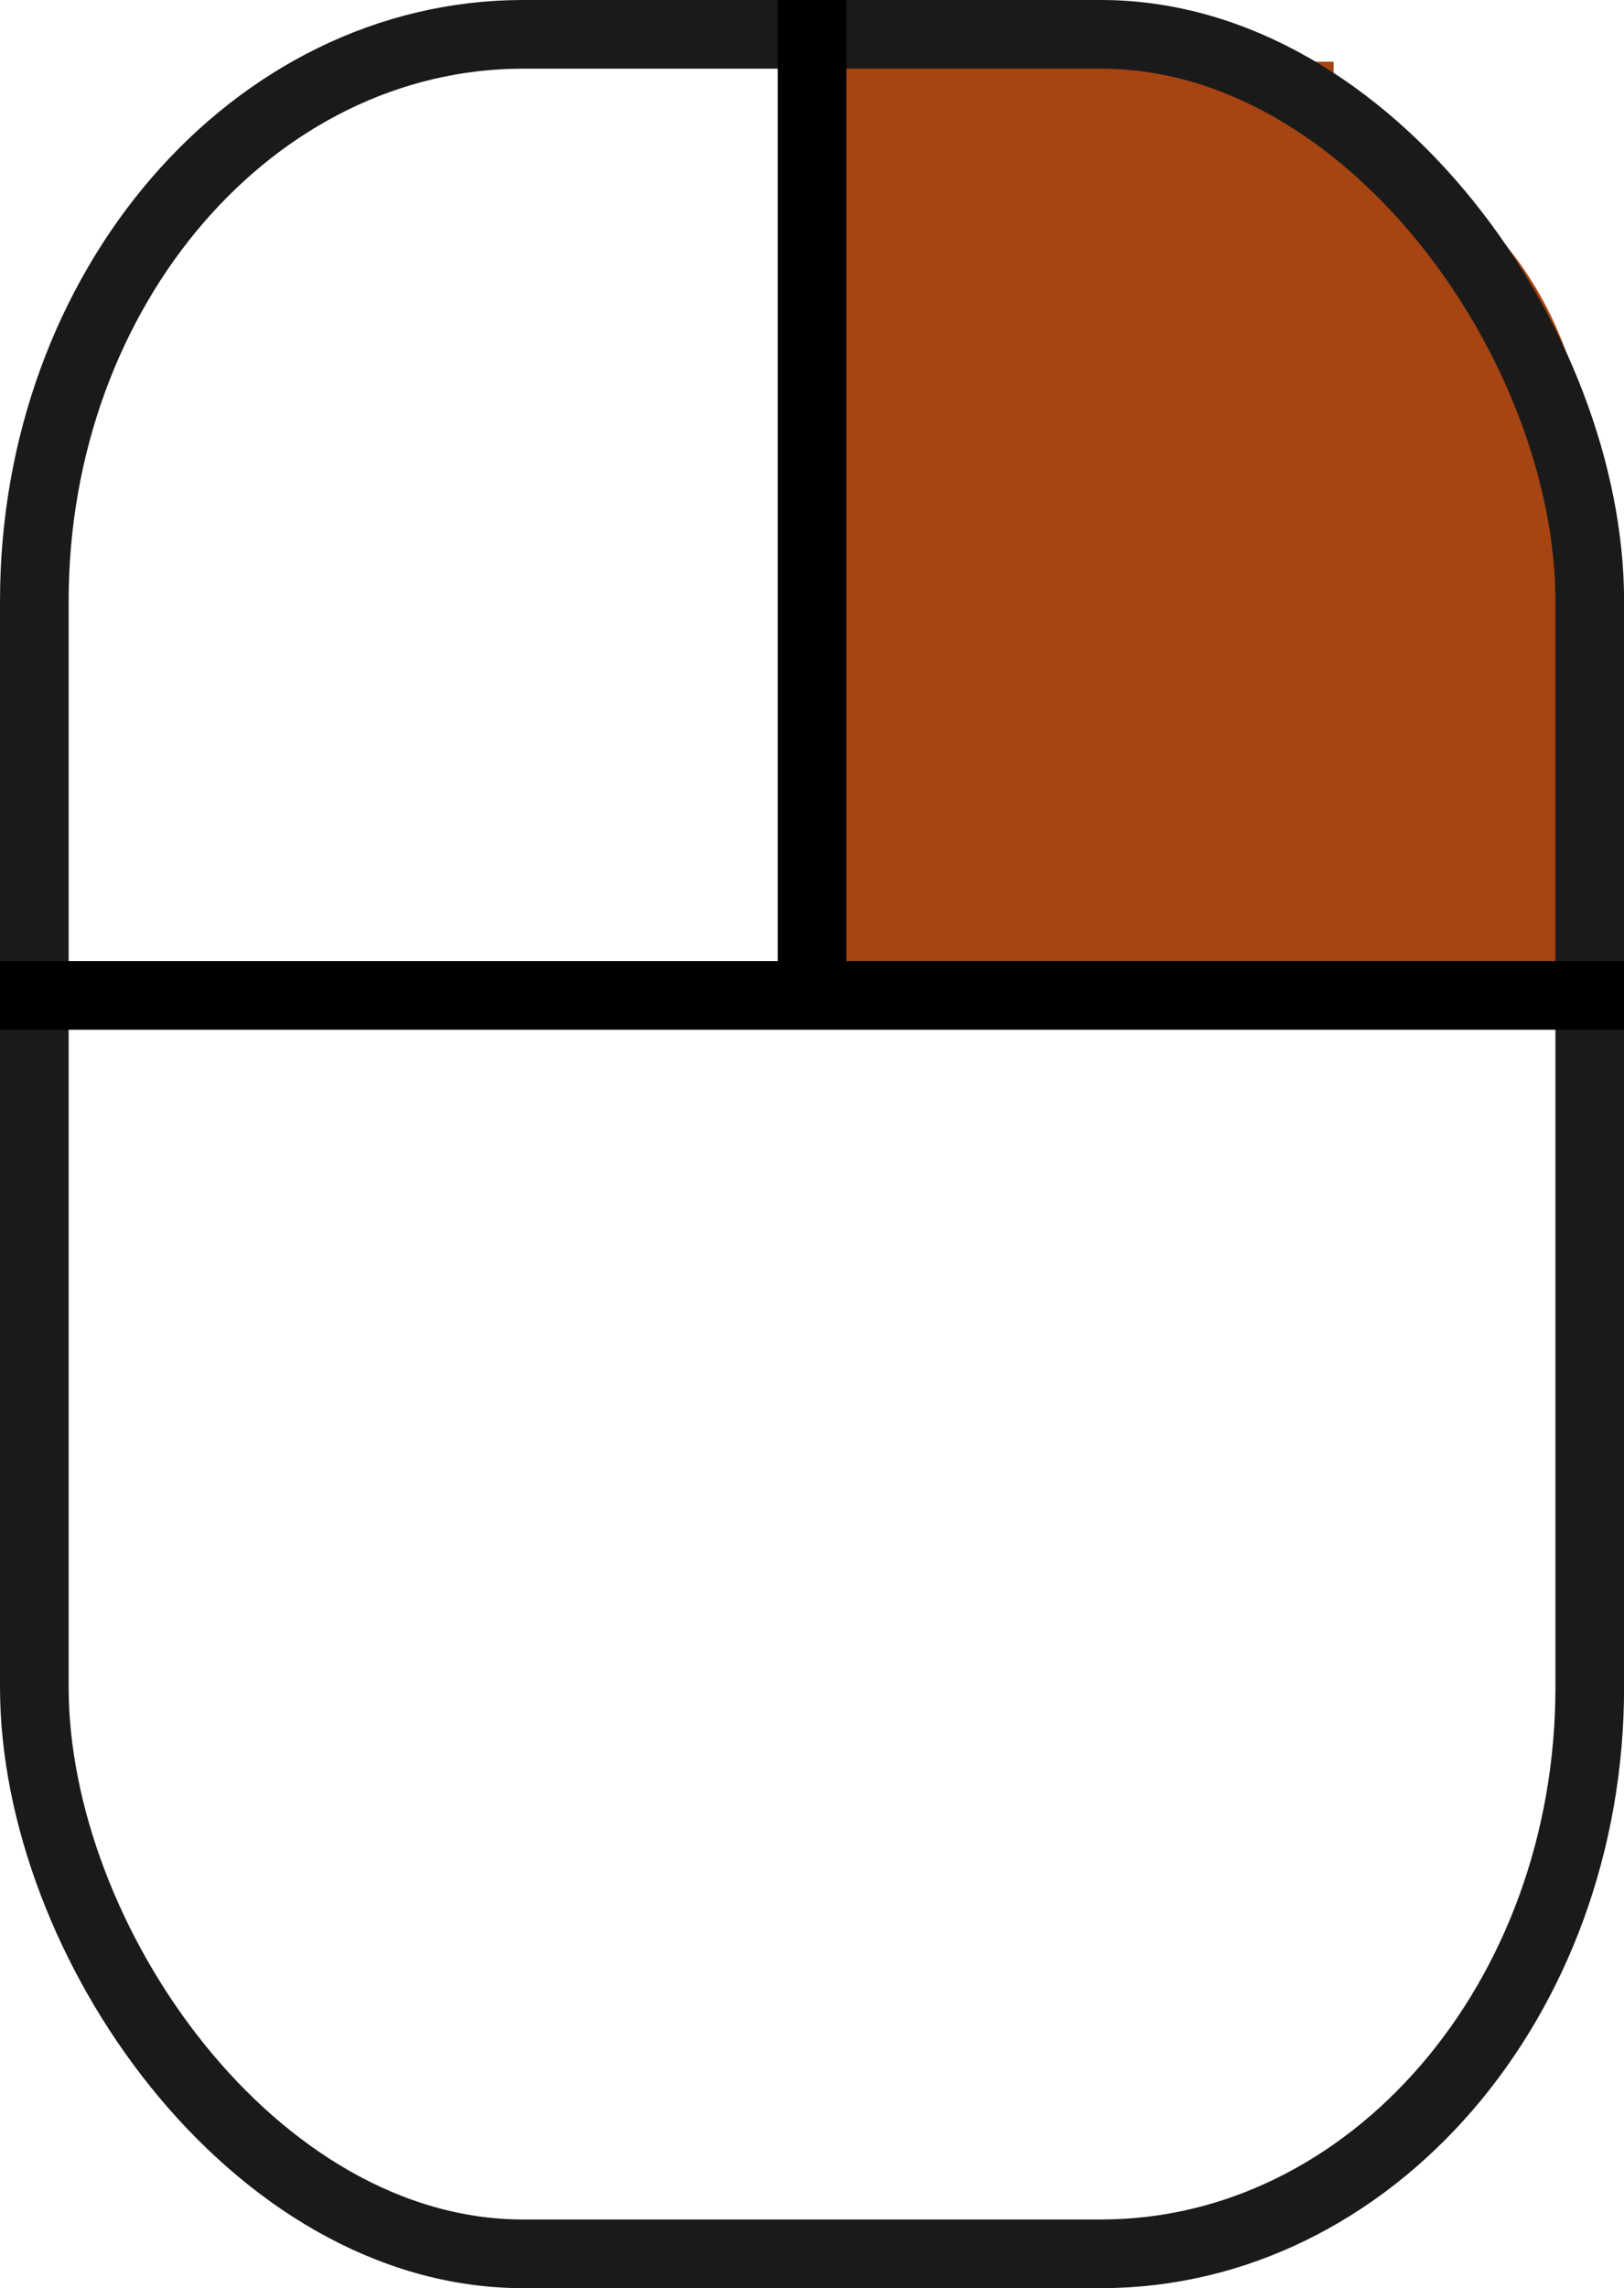
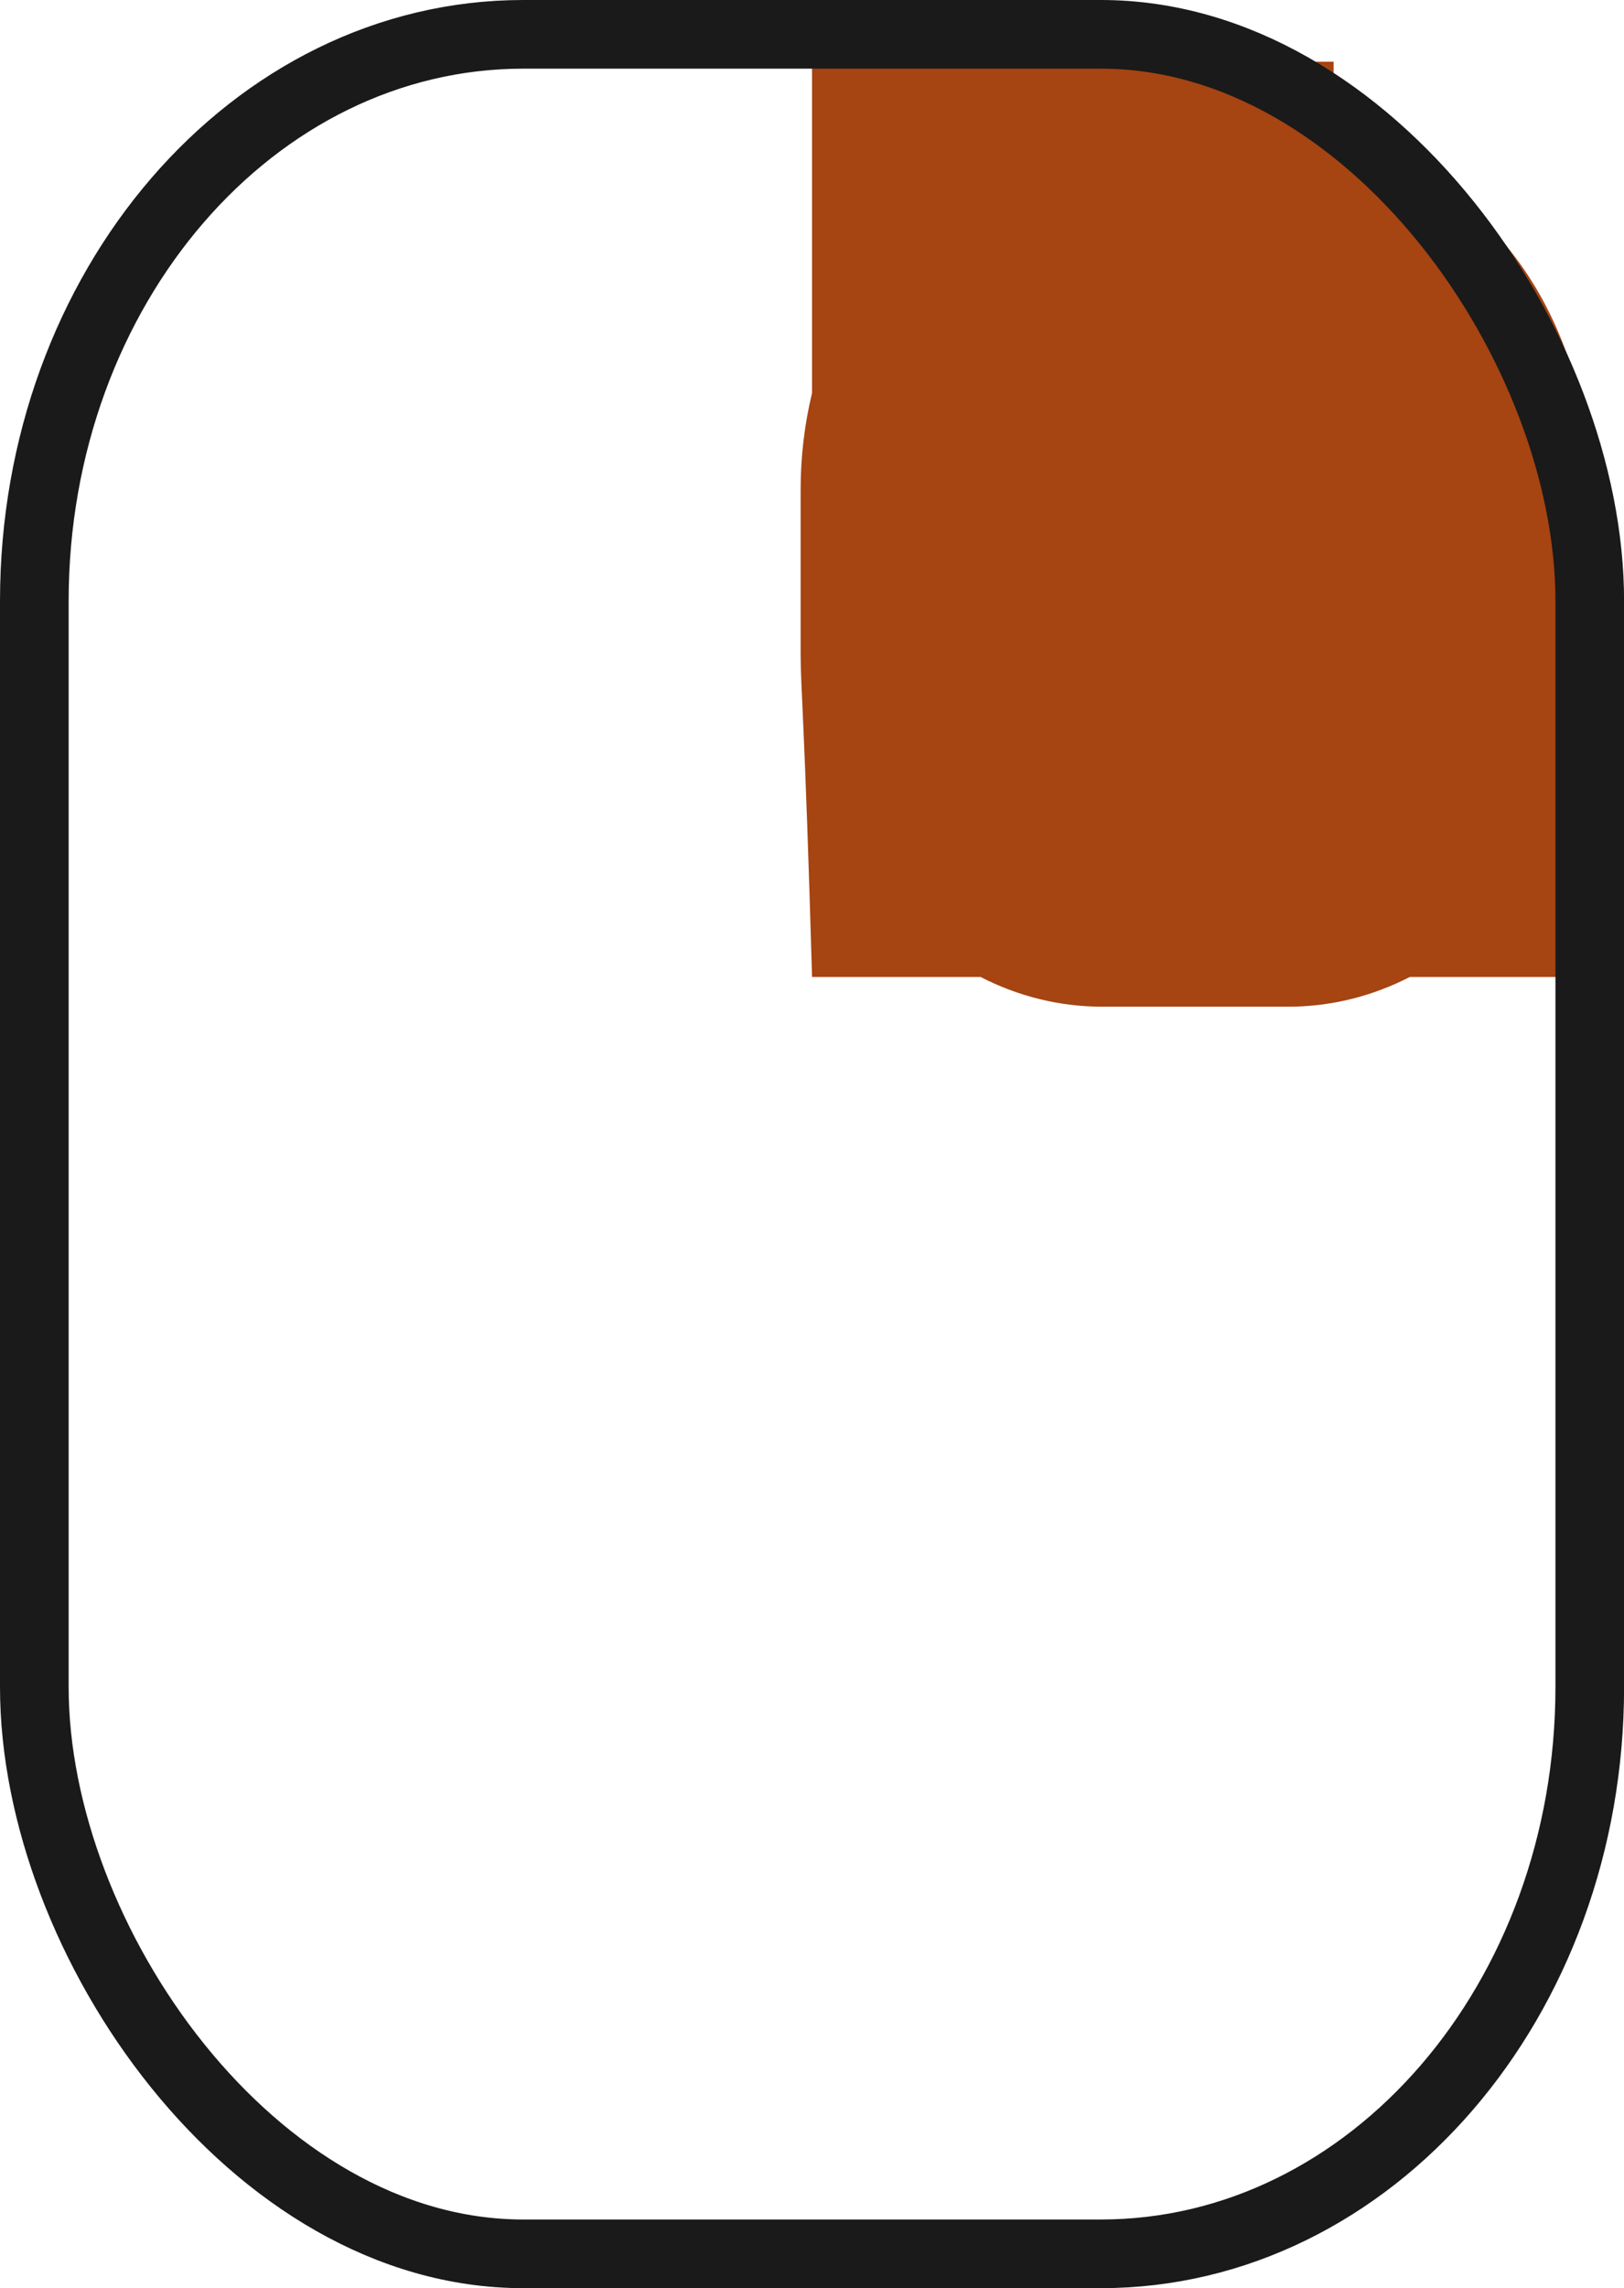
<svg xmlns="http://www.w3.org/2000/svg" xmlns:ns1="http://www.inkscape.org/namespaces/inkscape" xmlns:ns2="http://sodipodi.sourceforge.net/DTD/sodipodi-0.dtd" width="71" height="100" viewBox="0 0 18.785 26.458" version="1.1" id="svg1" ns1:version="1.3 (0e150ed6c4, 2023-07-21)" ns2:docname="mouseR.svg">
  <ns2:namedview id="namedview1" pagecolor="#ffffff" bordercolor="#666666" borderopacity="1.0" ns1:showpageshadow="2" ns1:pageopacity="0.0" ns1:pagecheckerboard="0" ns1:deskcolor="#d1d1d1" ns1:document-units="px" showgrid="true" showguides="true" ns1:zoom="5.6568542" ns1:cx="22.45064" ns1:cy="45.166446" ns1:window-width="2560" ns1:window-height="1017" ns1:window-x="-8" ns1:window-y="-8" ns1:window-maximized="1" ns1:current-layer="svg1">
    <ns1:grid id="grid1" units="px" originx="0" originy="0" spacingx="0.265" spacingy="0.265" empcolor="#3f3fff" empopacity="0.251" color="#3f3fff" opacity="0.125" empspacing="1" dotted="false" gridanglex="30" gridanglez="30" visible="true" />
    <ns2:guide position="9.393,17.992" orientation="-1,0" id="guide2" ns1:locked="false" ns1:label="" ns1:color="rgb(0,134,229)" />
  </ns2:namedview>
  <defs id="defs1" />
-   <path id="rect3-7" style="fill:#a64412;fill-opacity:1;stroke:none;stroke-width:0.794;stroke-dasharray:none" d="M 15.426,0.714 V 1.633 c 1.682,0.295 2.963,1.979 2.963,4.024 v 1.915 c 0,0.386 -0.046,0.759 -0.132,1.112 v 2.613 h -1.949 c -0.431,0.221 -0.907,0.344 -1.409,0.344 h -2.148 c -0.502,0 -0.979,-0.123 -1.409,-0.344 H 9.393 V 8.685 C 9.308,8.332 9.261,7.959 9.261,7.572 V 5.657 c 0,-0.386 0.047,-0.759 0.132,-1.113 V 0.714 Z" />
+   <path id="rect3-7" style="fill:#a64412;fill-opacity:1;stroke:none;stroke-width:0.794;stroke-dasharray:none" d="M 15.426,0.714 V 1.633 c 1.682,0.295 2.963,1.979 2.963,4.024 v 1.915 c 0,0.386 -0.046,0.759 -0.132,1.112 v 2.613 h -1.949 c -0.431,0.221 -0.907,0.344 -1.409,0.344 h -2.148 c -0.502,0 -0.979,-0.123 -1.409,-0.344 H 9.393 C 9.308,8.332 9.261,7.959 9.261,7.572 V 5.657 c 0,-0.386 0.047,-0.759 0.132,-1.113 V 0.714 Z" />
  <g ns1:label="Ebene 1" ns1:groupmode="layer" id="layer1">
    <rect style="fill:none;stroke:#1a1a1a;stroke-width:0.794;stroke-dasharray:none" id="rect1" width="17.992" height="25.665" x="0.397" y="0.397" ry="6.553" rx="5.655" />
-     <rect style="fill:#000000;stroke:none;stroke-width:0.794;stroke-dasharray:none" id="rect2" width="0.794" height="11.642" x="8.996" y="3.907985e-16" ry="0" />
-     <rect style="fill:#000000;stroke:none;stroke-width:0.794;stroke-dasharray:none" id="rect2-6" width="0.794" height="18.785" x="11.113" y="-18.785" ry="0" transform="rotate(90)" />
  </g>
</svg>